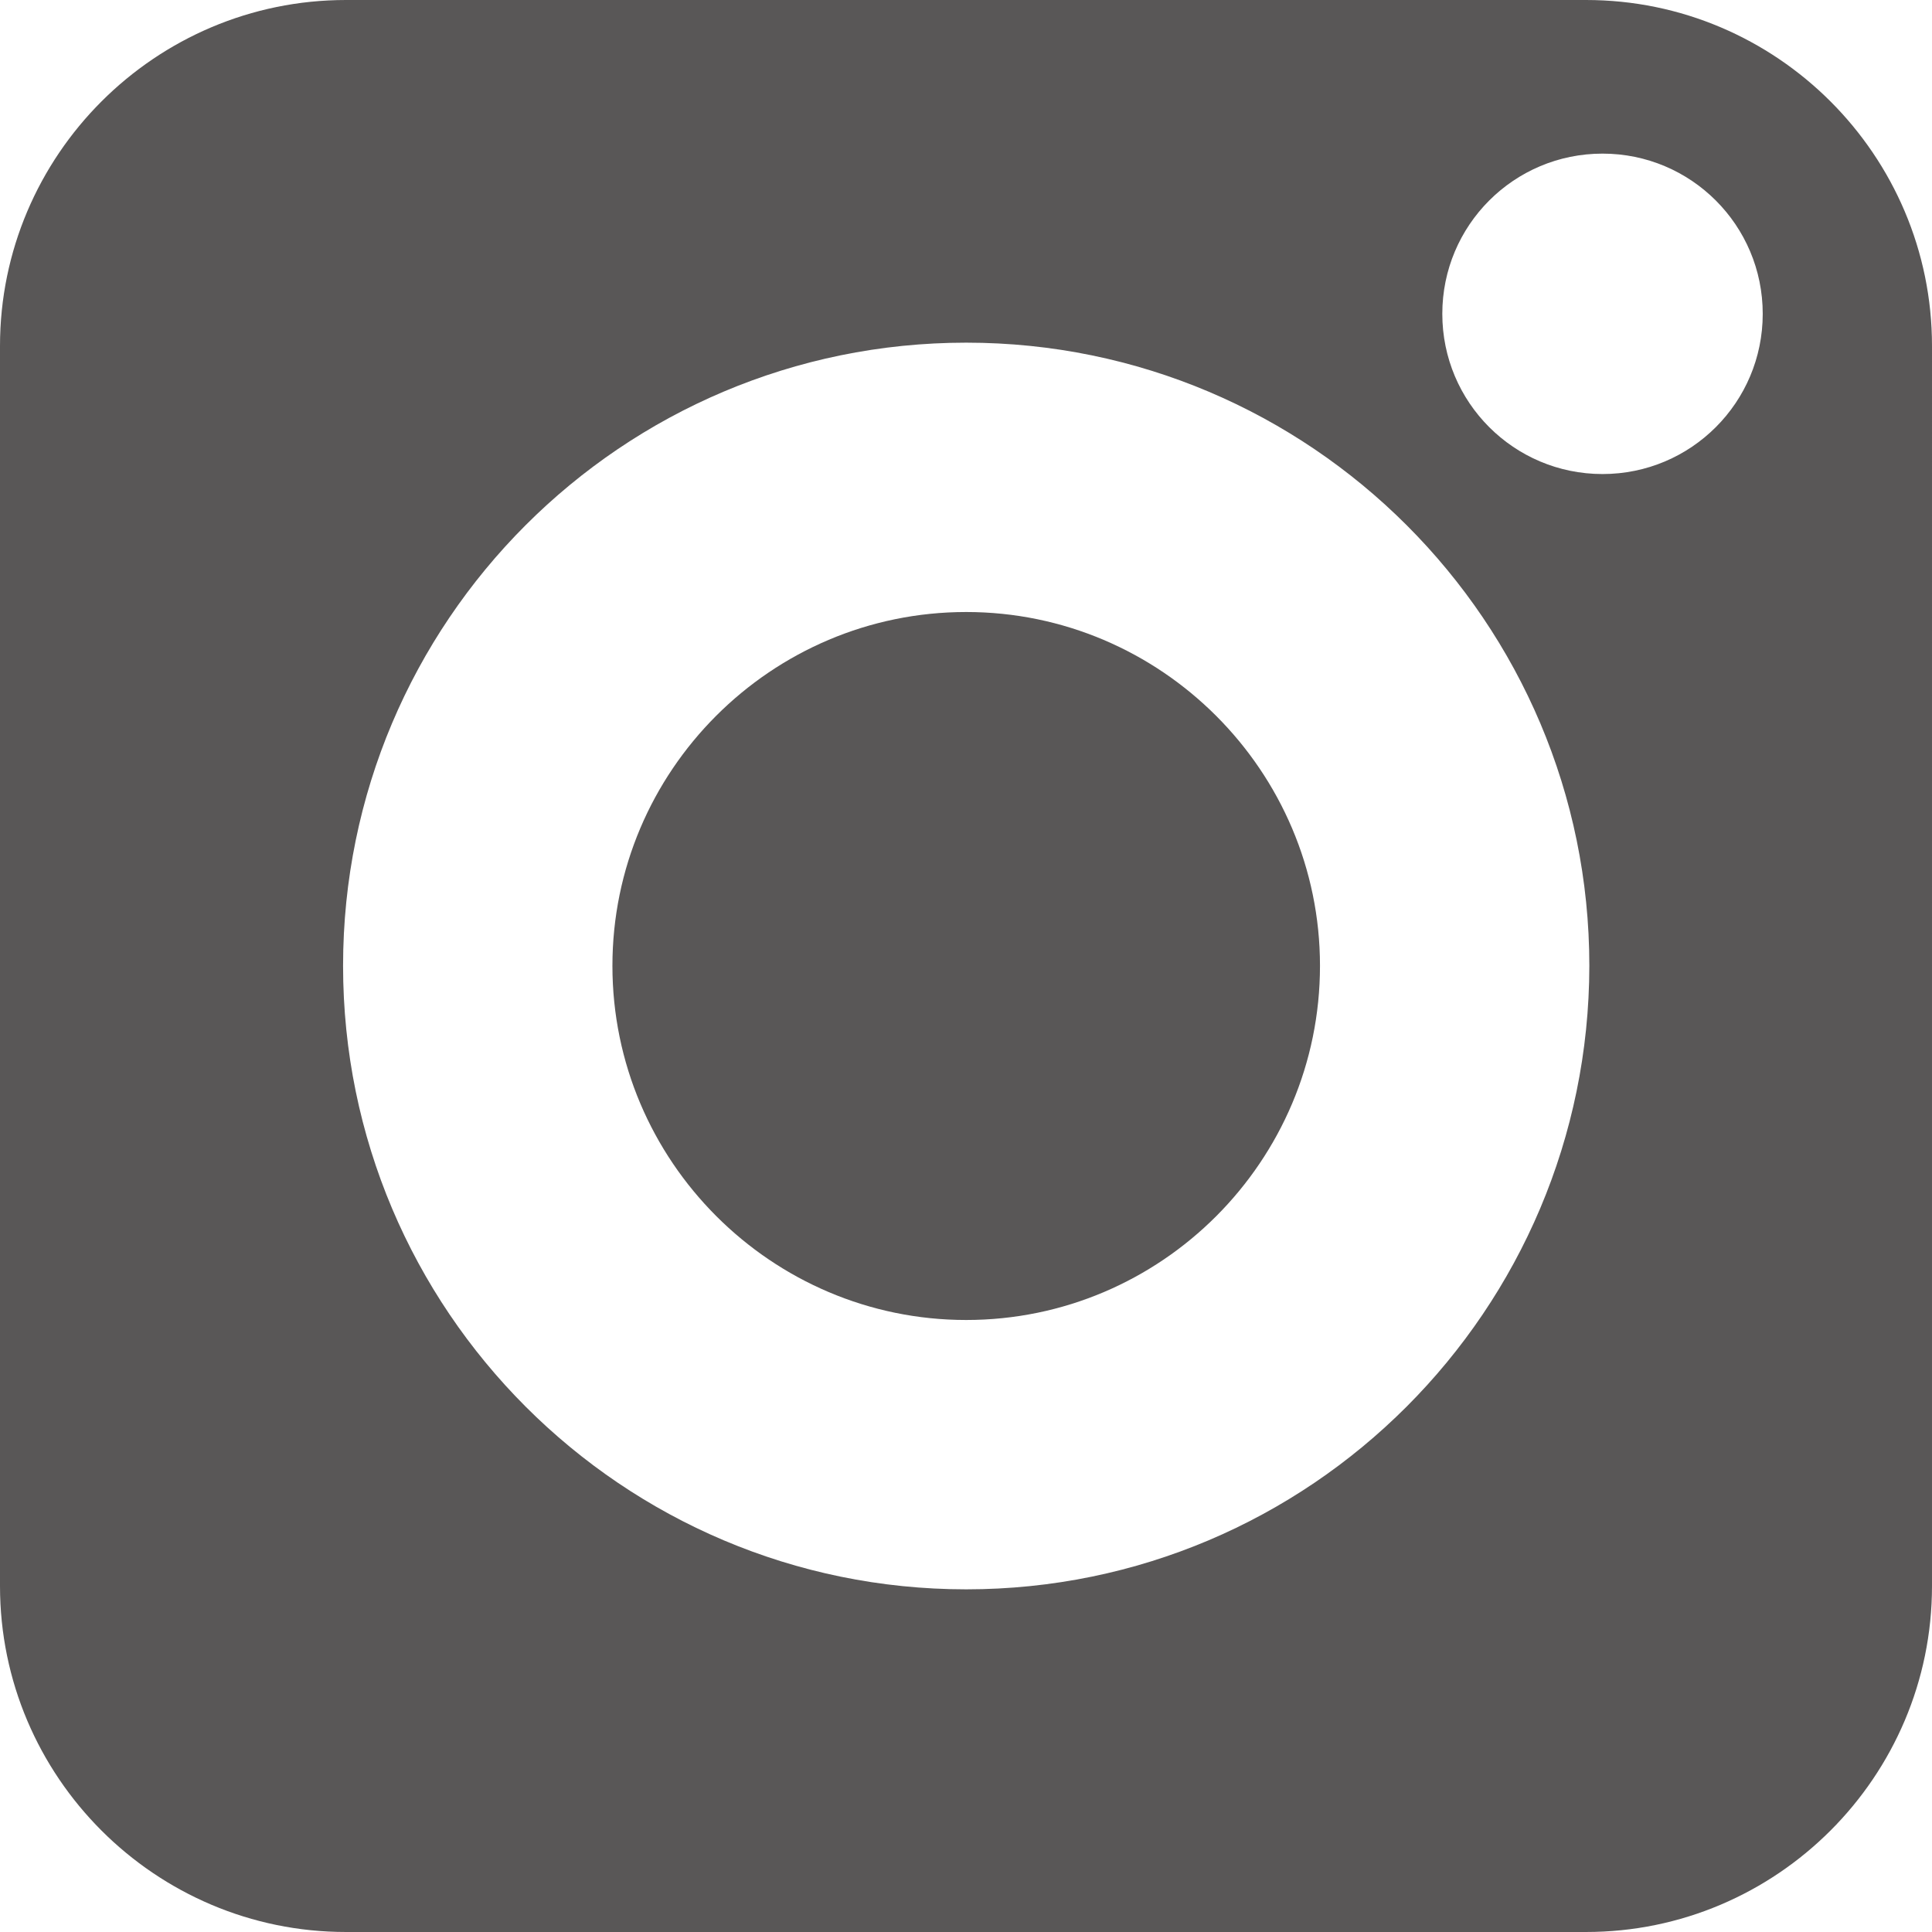
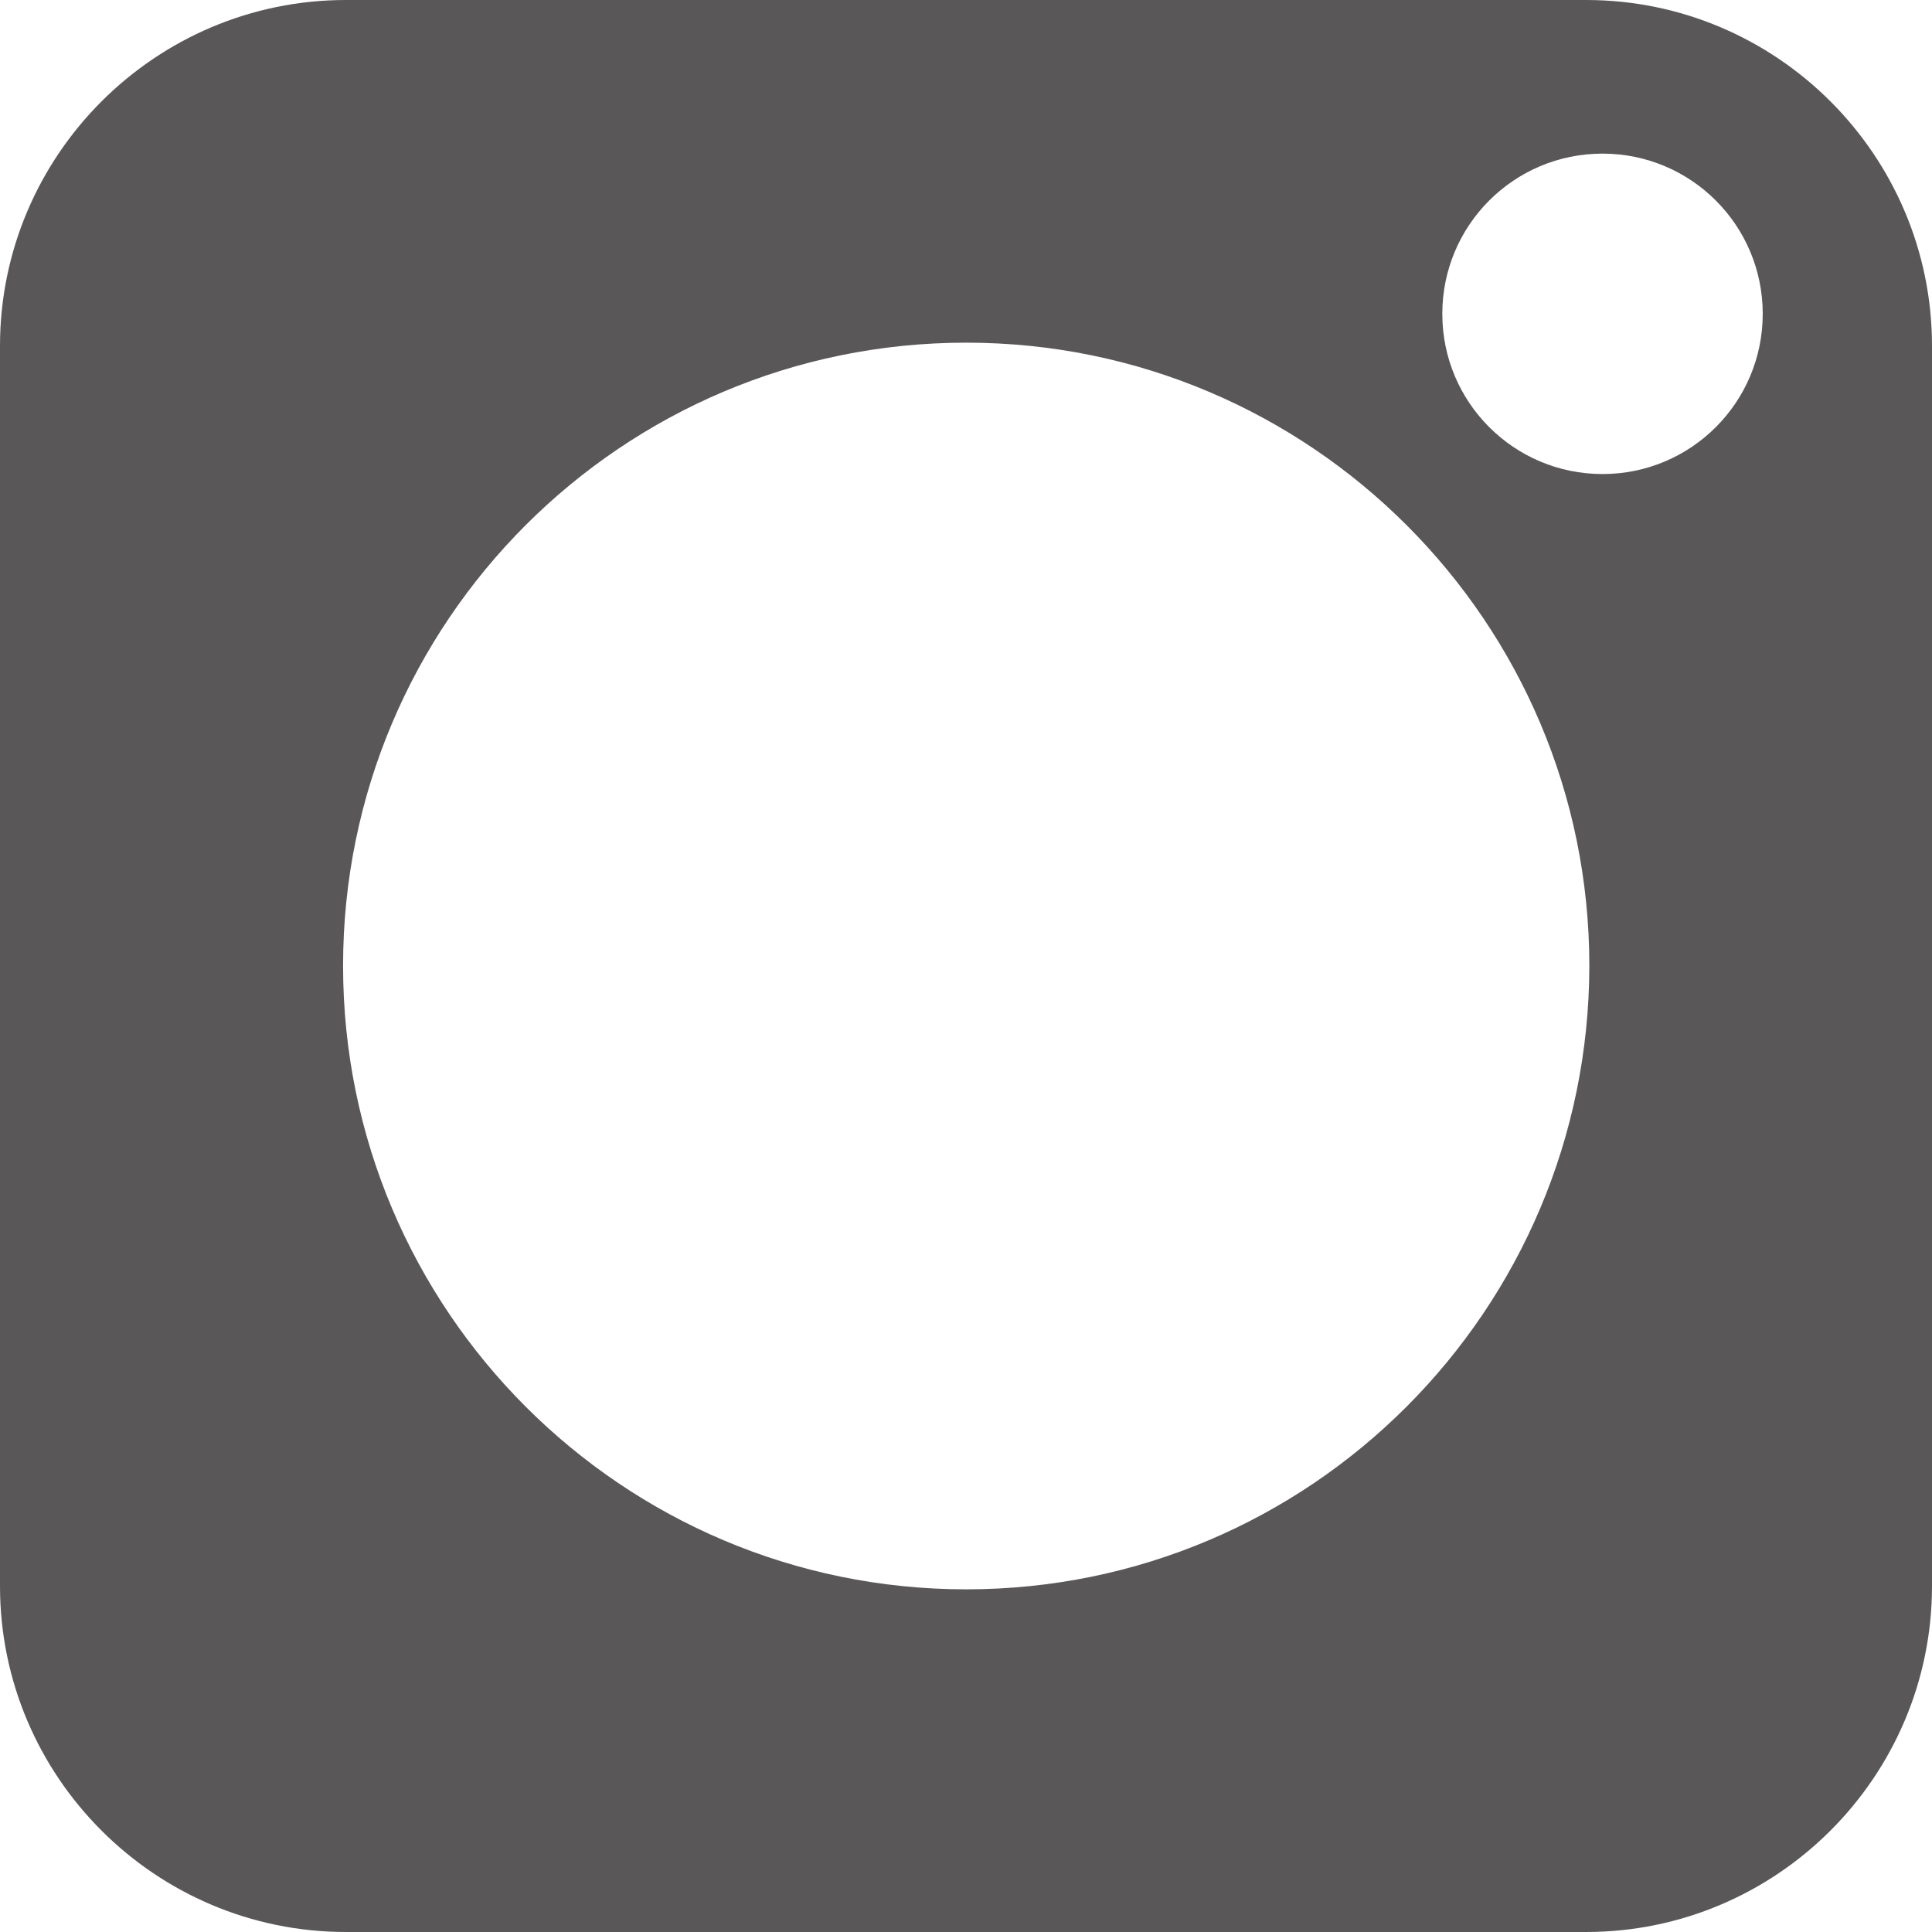
<svg xmlns="http://www.w3.org/2000/svg" version="1.1" id="レイヤー_1" x="0px" y="0px" width="46.91px" height="46.91px" viewBox="0 0 46.91 46.91" style="enable-background:new 0 0 46.91 46.91;" xml:space="preserve">
  <style type="text/css">

	.st0{fill:#E40073;}
	.st1{fill:#B4D000;}
	.st2{fill:#595757;}
	.st3{fill:#F4EDE9;}
	.st4{fill:#FFED00;}
	.st5{fill:#FFFFFF;}
	.st6{opacity:0.6;fill:#4F4946;}
	.st7{fill:#0098D8;}
	.st8{fill:#3E3A39;}

</style>
  <g>
-     <path class="st2" d="M23.46,14.86c-4.74,0-8.59,3.86-8.59,8.59c0,4.74,3.86,8.6,8.59,8.6c4.74,0,8.59-3.86,8.59-8.6   C32.05,18.72,28.19,14.86,23.46,14.86z" />
    <path class="st2" d="M38.51,0H8.4C3.77,0,0,3.77,0,8.4v30.11c0,4.63,3.77,8.4,8.4,8.4h30.11c4.63,0,8.4-3.77,8.4-8.4V8.4   C46.91,3.77,43.14,0,38.51,0z M23.46,38.59c-8.35,0-15.13-6.78-15.13-15.14c0-8.35,6.77-15.13,15.13-15.13   c8.35,0,15.13,6.78,15.13,15.13C38.58,31.81,31.81,38.59,23.46,38.59z M38.91,11.51c-2.15,0-3.89-1.74-3.89-3.89   s1.74-3.89,3.89-3.89c2.15,0,3.89,1.74,3.89,3.89S41.06,11.51,38.91,11.51z" />
  </g>
</svg>